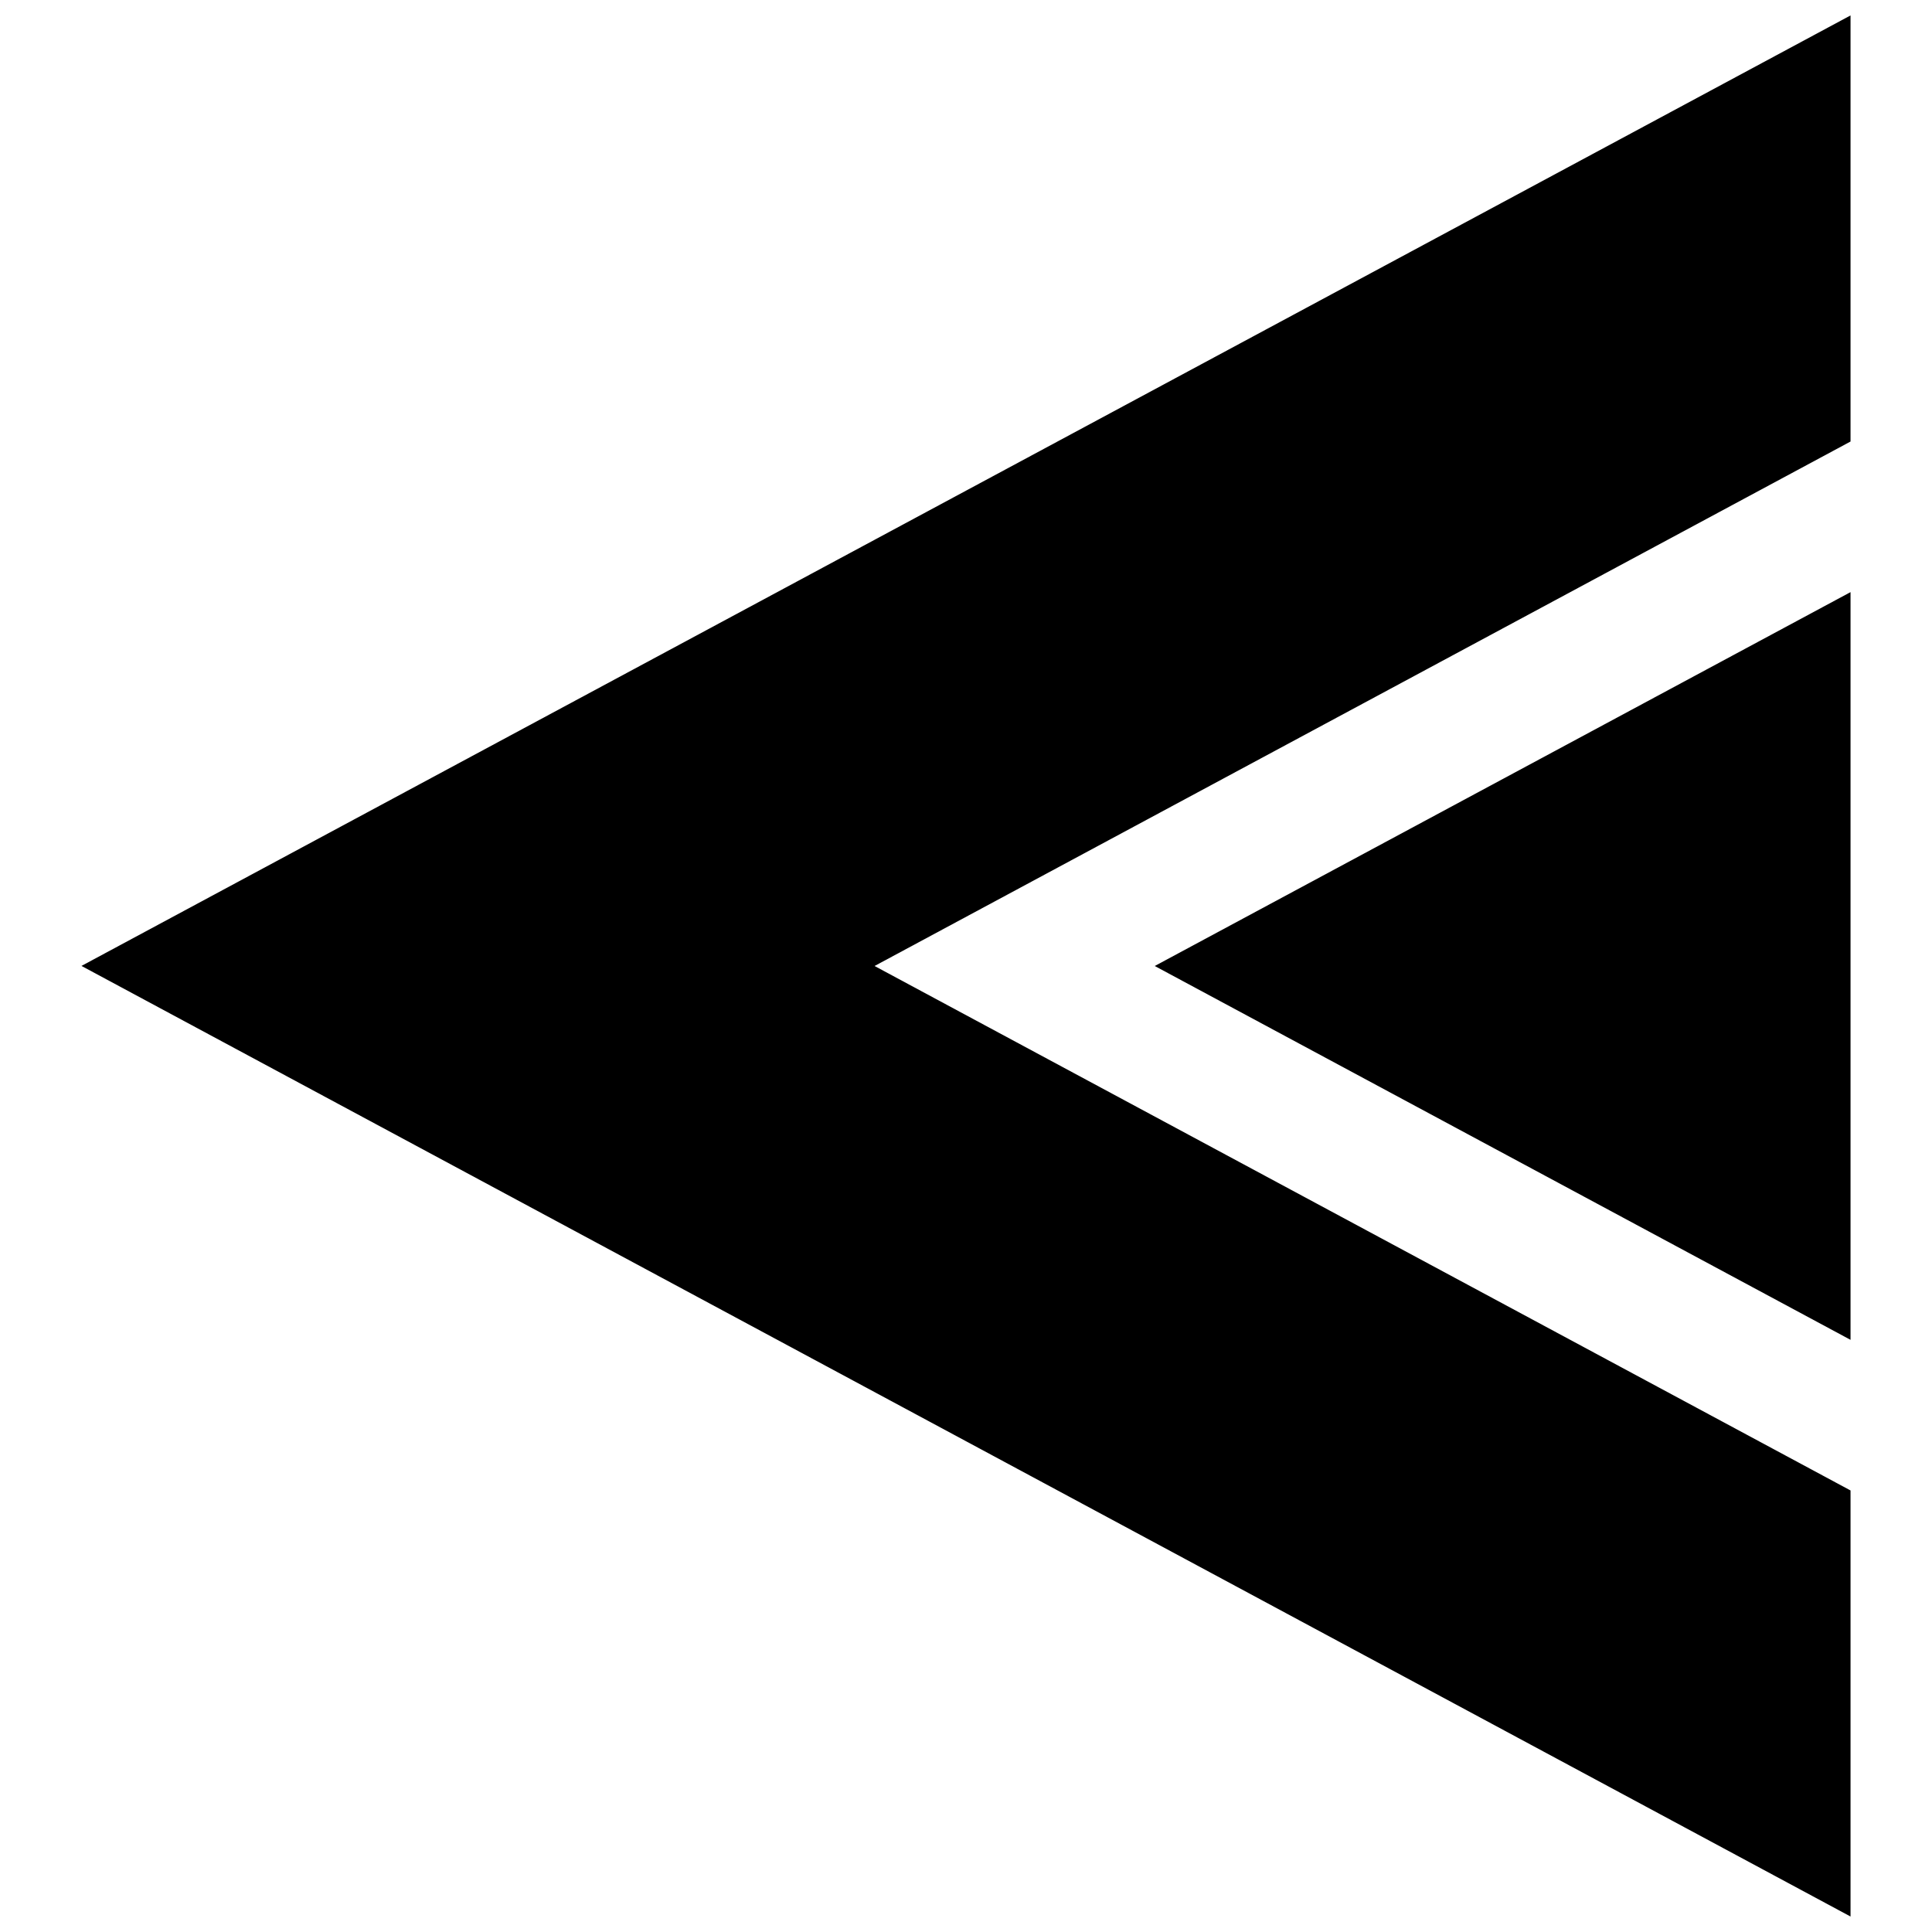
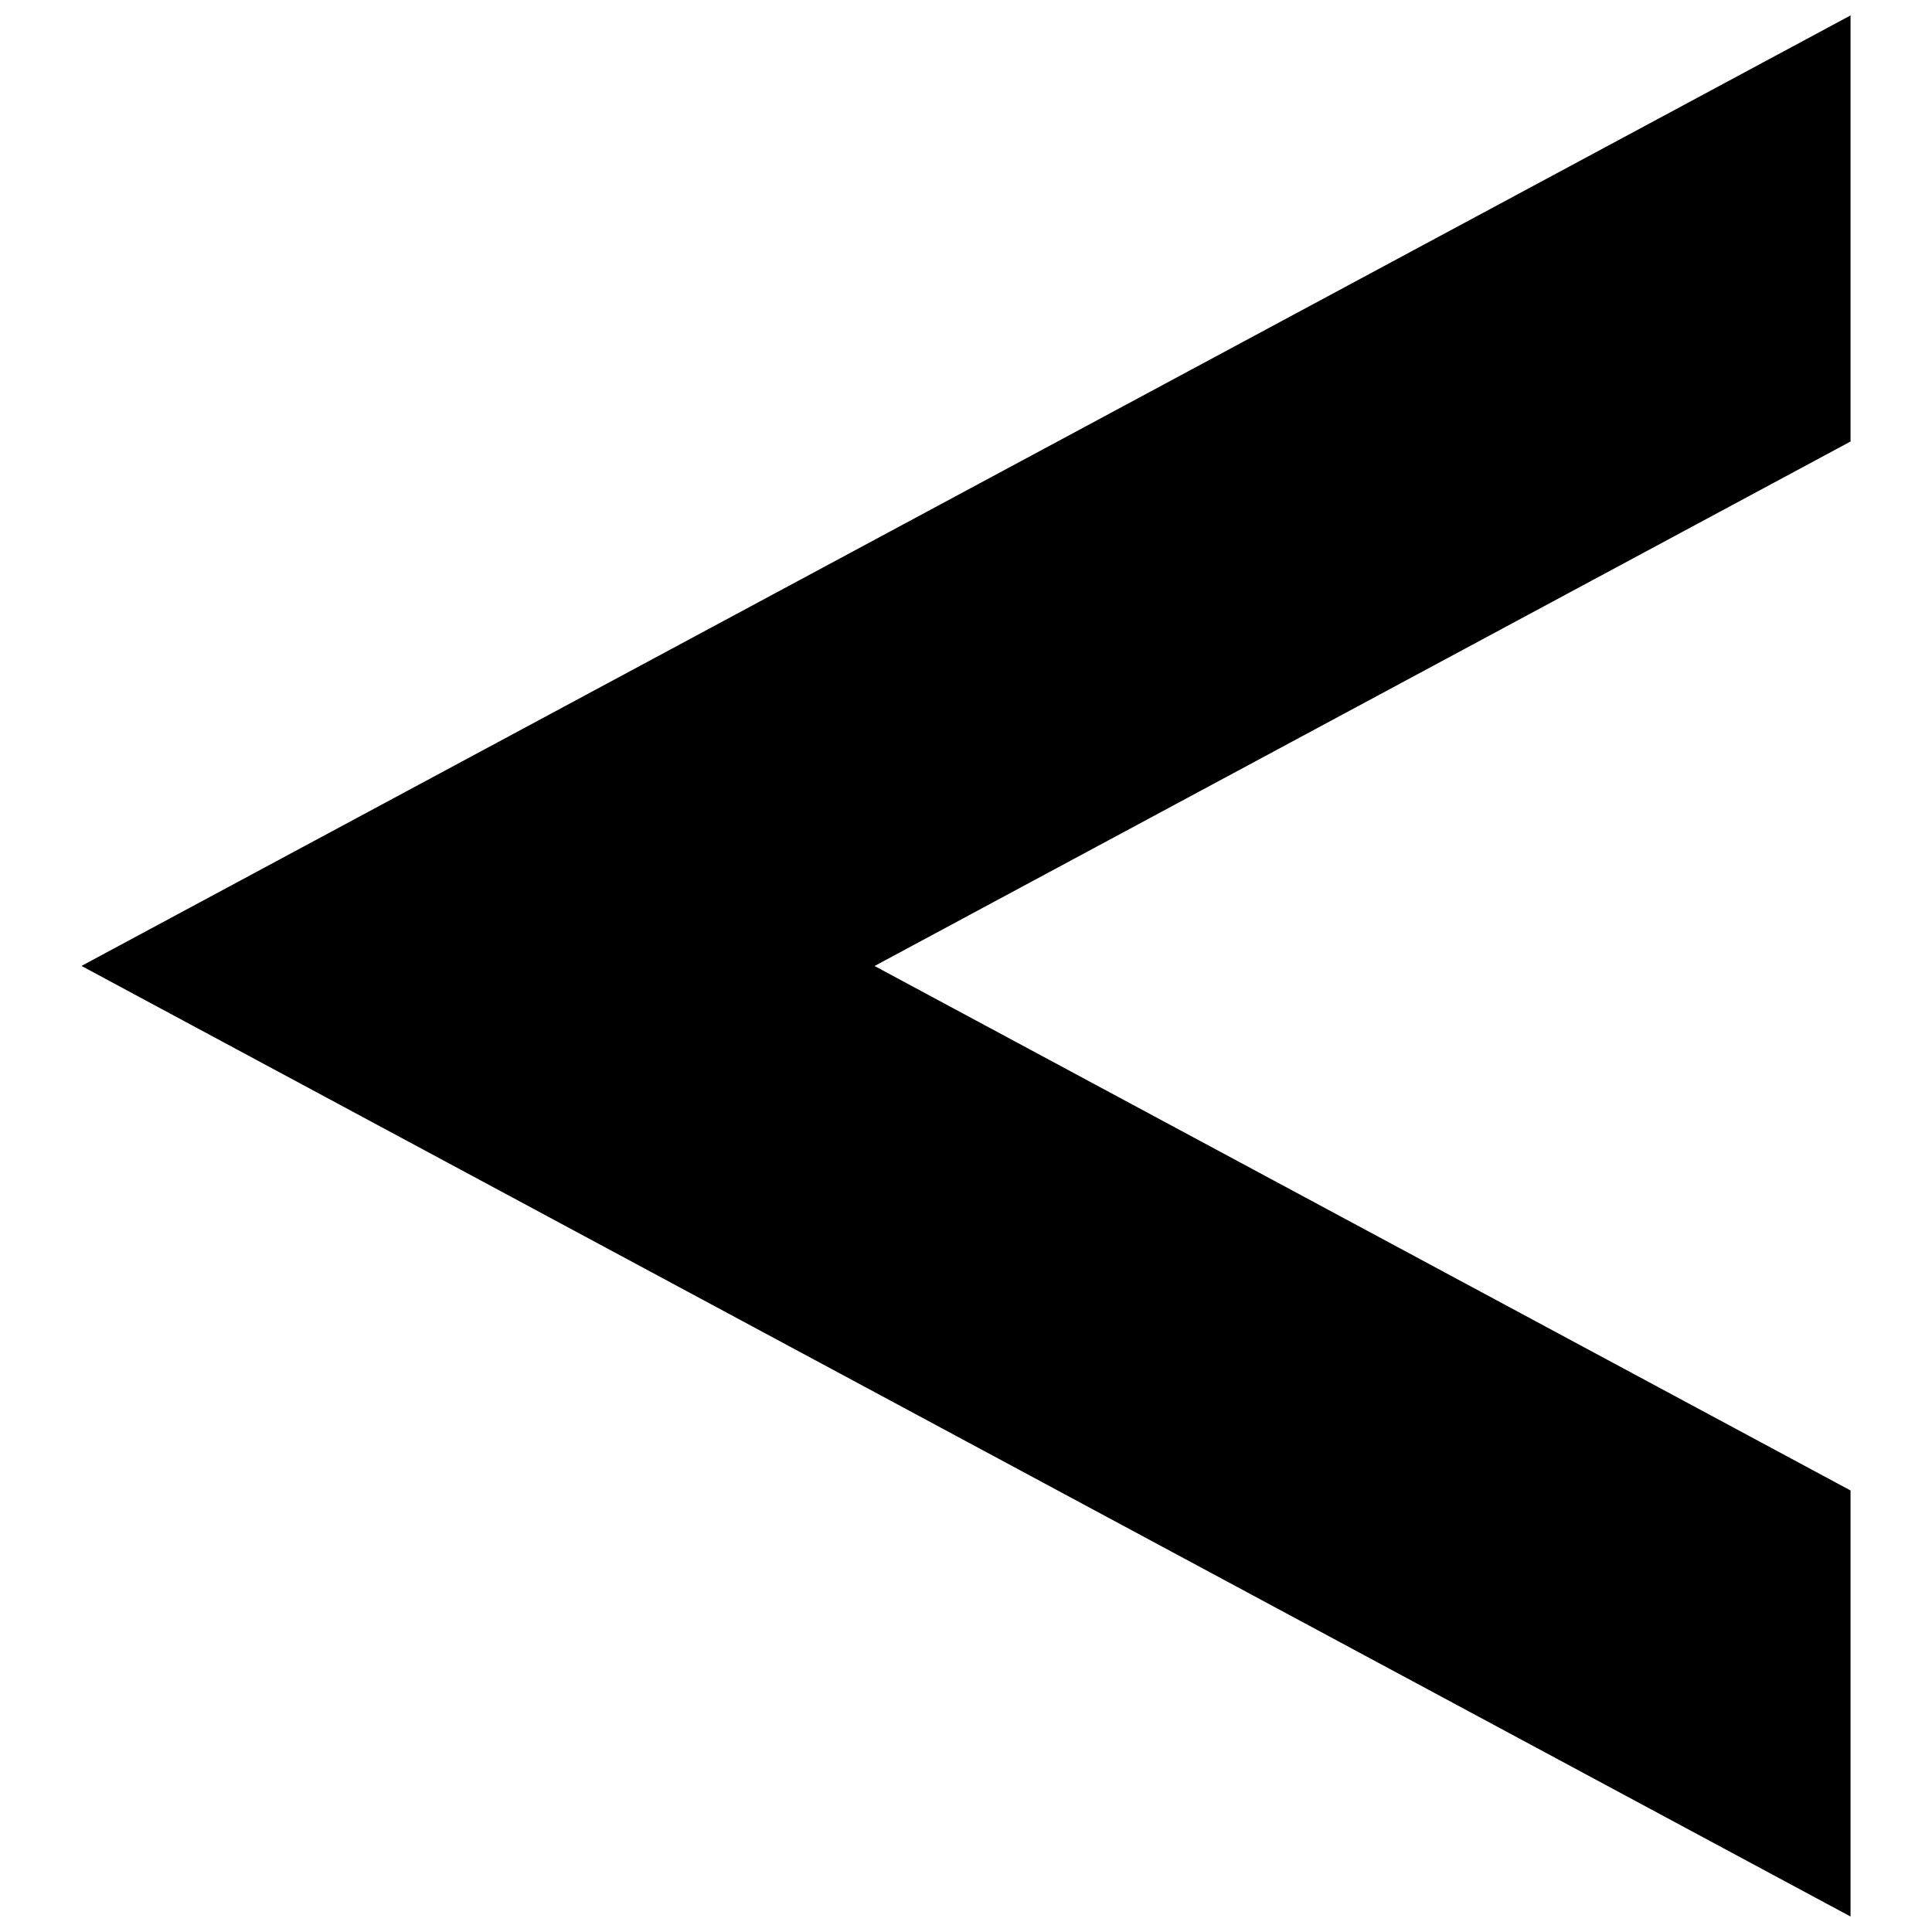
<svg xmlns="http://www.w3.org/2000/svg" width="800px" height="800px" version="1.1" viewBox="144 144 512 512">
  <defs>
    <clipPath id="a">
      <path d="m165 148.09h470v503.81h-470z" />
    </clipPath>
  </defs>
  <g clip-path="url(#a)">
    <path d="m634.41 148.09-468.82 251.89 468.82 251.92v-112.91l-258.64-138.99 258.64-138.99z" />
  </g>
-   <path d="m634.41 300.92-184.39 99.078 184.39 99.074z" />
</svg>